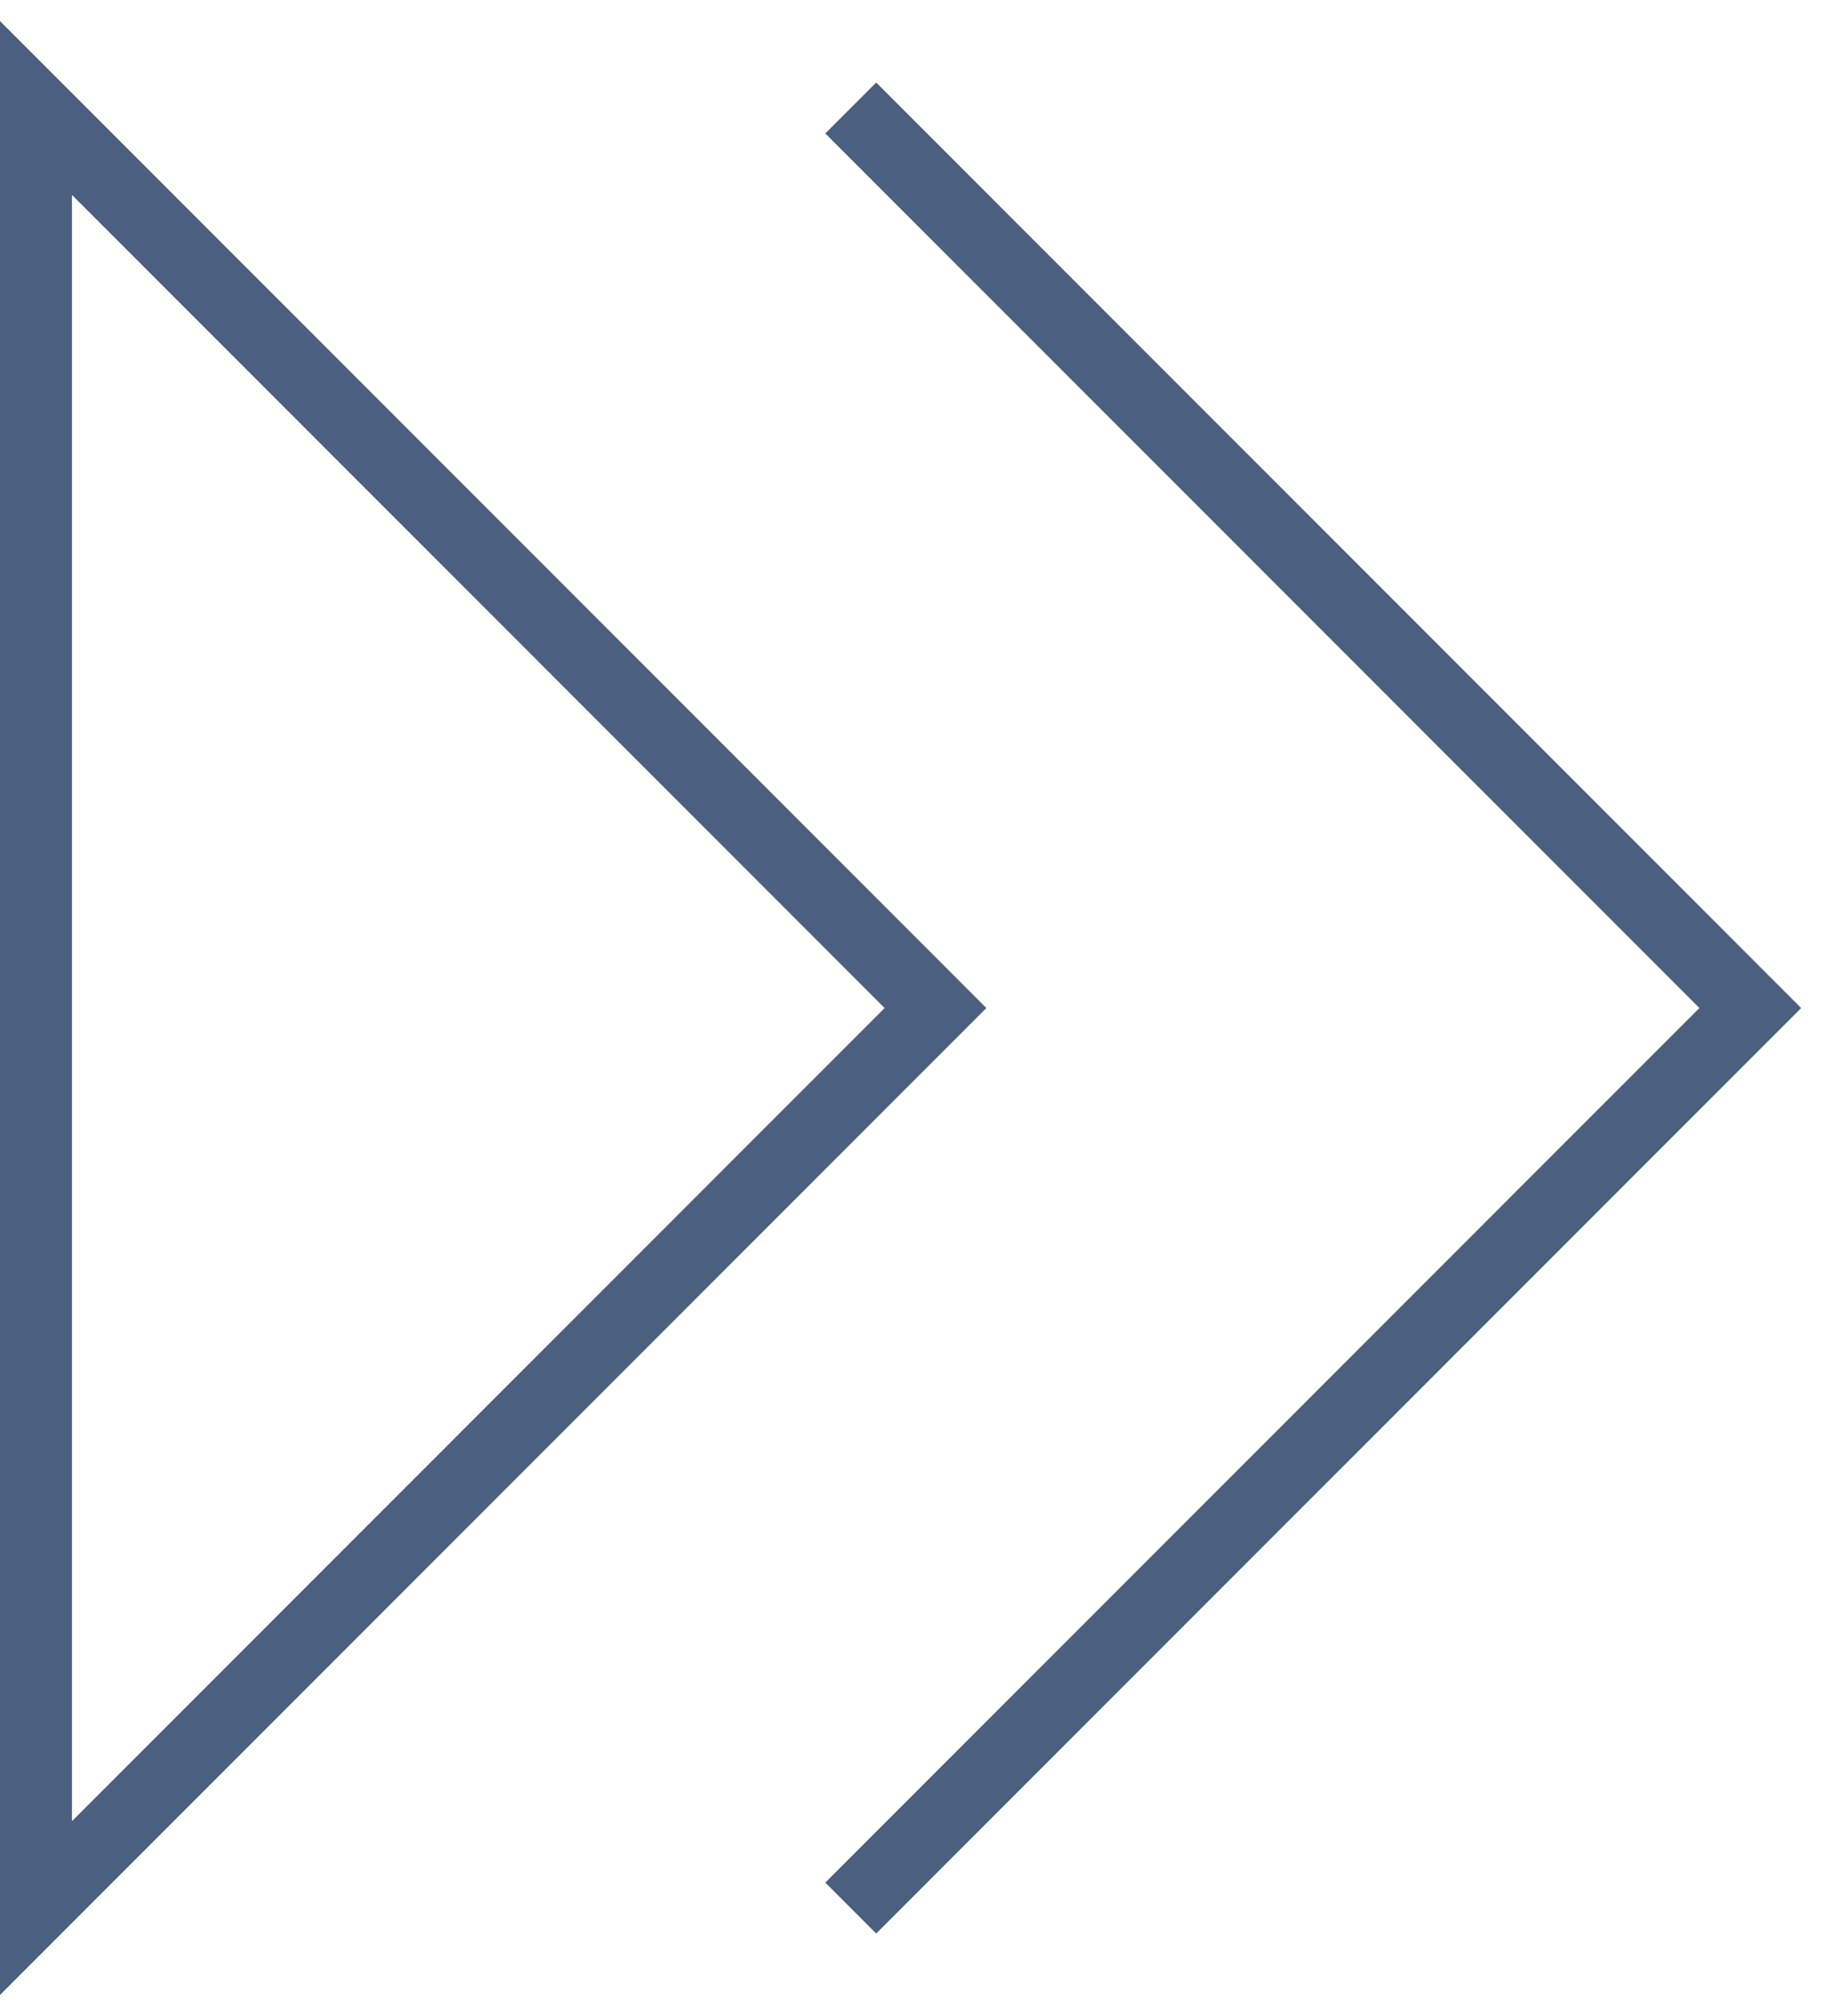
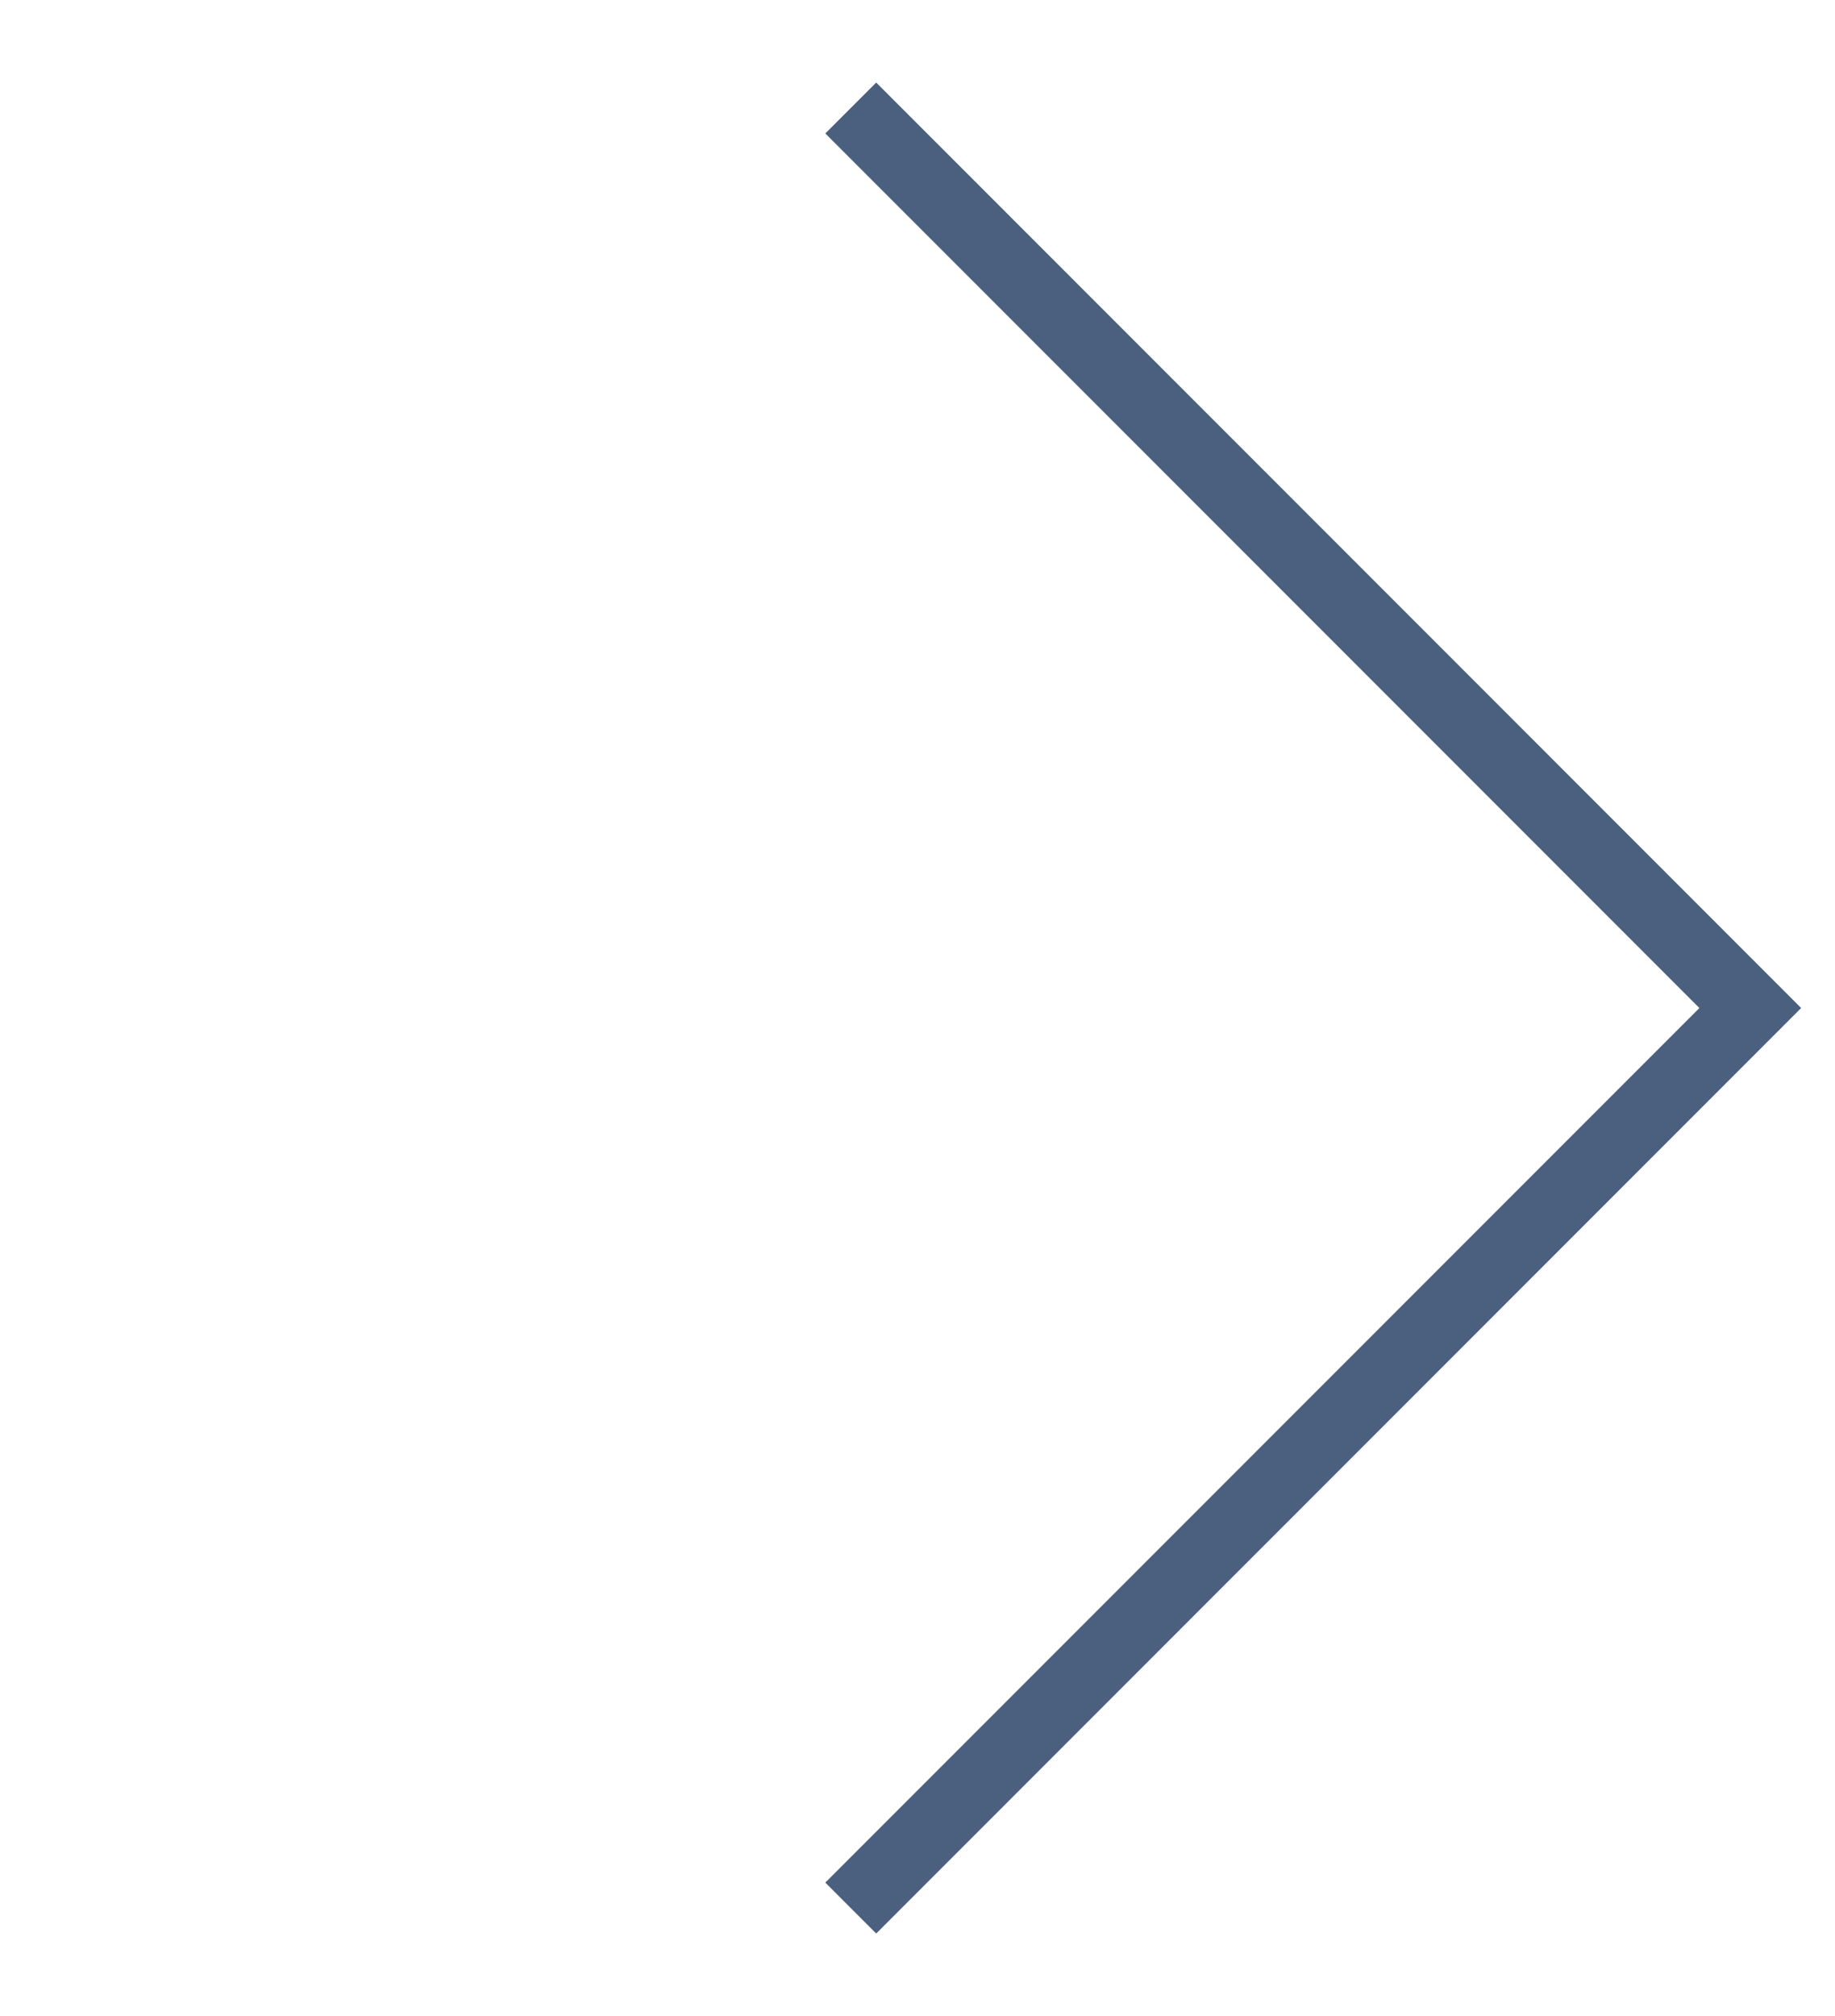
<svg xmlns="http://www.w3.org/2000/svg" fill="none" height="56" viewBox="0 0 51 56" width="51">
  <g stroke="#4a607e" stroke-width="2">
    <path d="m23.645 3 25 25-25 25" />
-     <path d="m26 28-25-25v50z" />
  </g>
</svg>